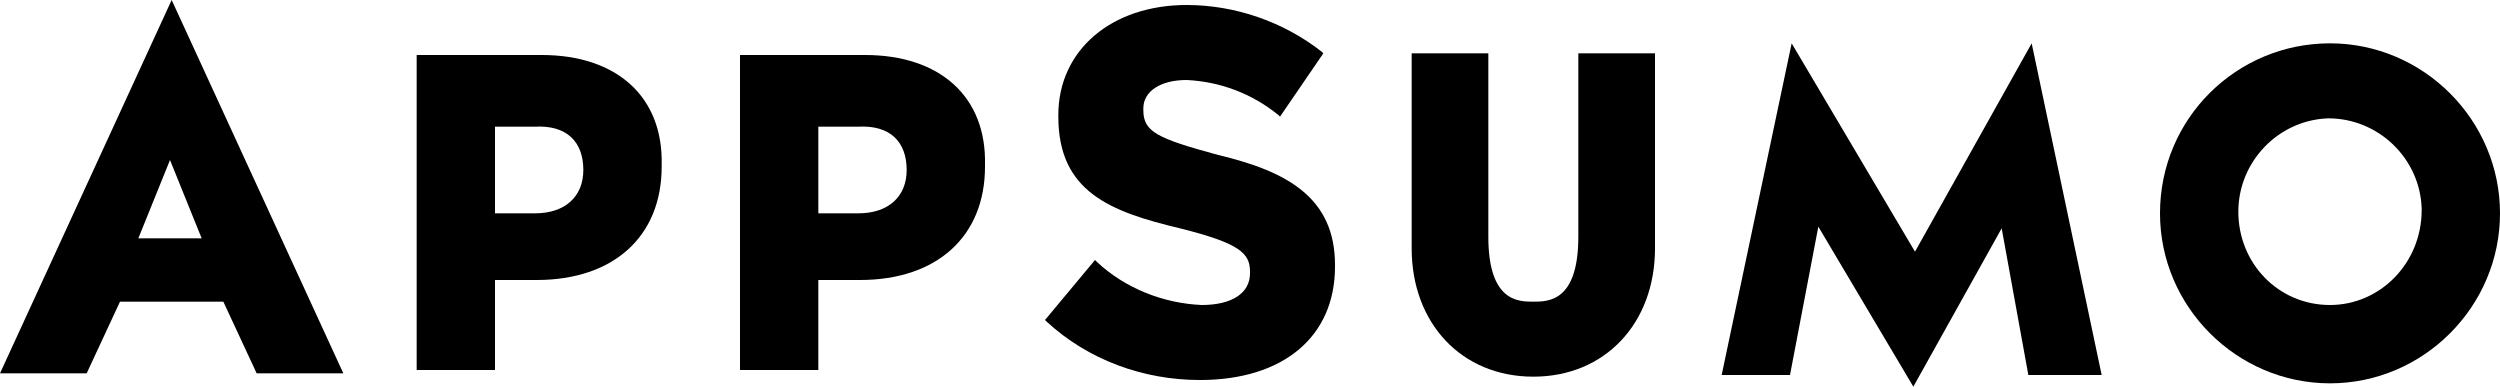
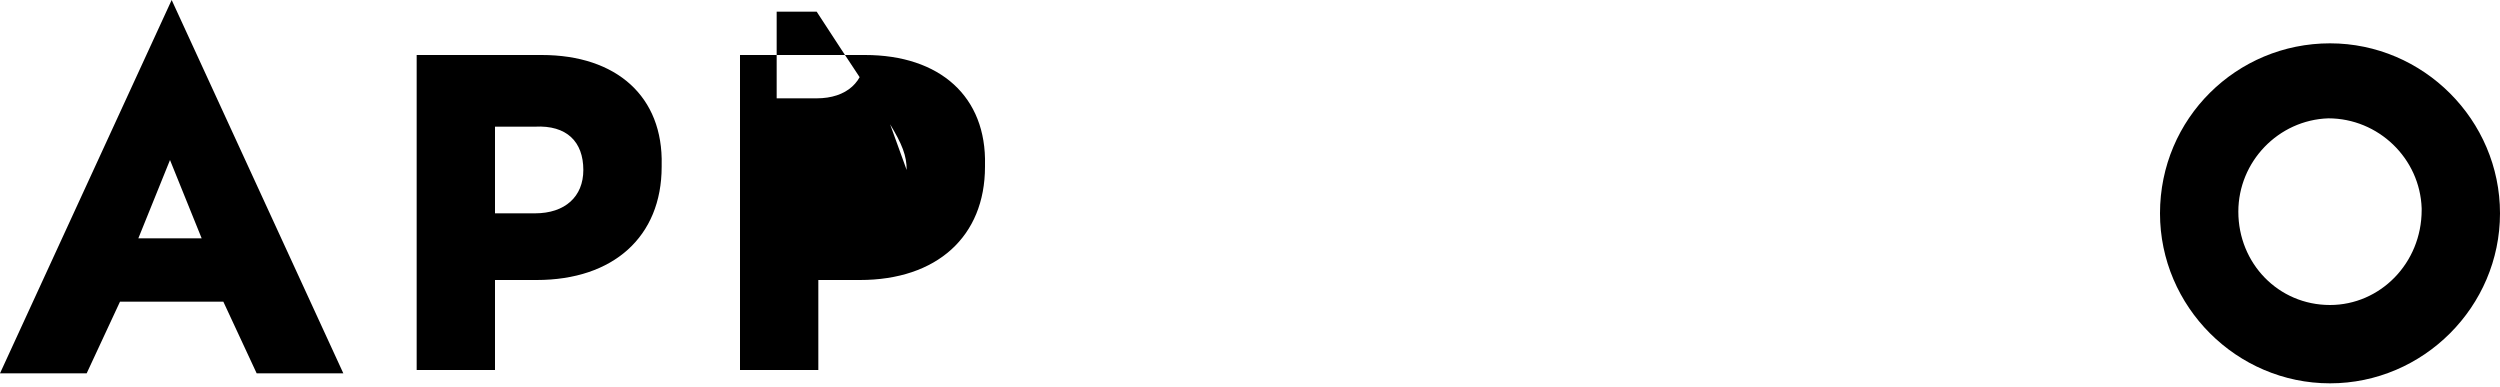
<svg xmlns="http://www.w3.org/2000/svg" version="1.1" id="as-appsumo-logo" x="0px" y="0px" viewBox="-3924 3989.8 150 23.2" style="enable-background:new -3924 3989.8 150 23.2;" xml:space="preserve">
  <script />
  <script />
  <style type="text/css">
	.st0{fill:currentColor;}
</style>
-   <path id="Path_1007" class="st0" d="M-3829.3,4004c0,3.9-1.8,3.9-2.7,3.9s-2.7,0-2.7-3.9v-11h-4.6v11.7c0,4.5,3,7.7,7.3,7.7  c4.3,0,7.3-3.2,7.3-7.7V3993h-4.6L-3829.3,4004z" />
  <path id="Path_1008" class="st0" d="M-3784.2,3992.4c-5.6,0-10.2,4.5-10.2,10.2c0,5.6,4.6,10.2,10.2,10.2c5.6,0,10.2-4.6,10.2-10.2  C-3774,3997-3778.6,3992.4-3784.2,3992.4z M-3784.2,4008.1c-3.1,0-5.5-2.5-5.5-5.6c0-3,2.4-5.5,5.4-5.6c3,0,5.5,2.4,5.6,5.4  c0,0,0,0.1,0,0.1C-3778.7,4005.6-3781.2,4008.1-3784.2,4008.1z" />
  <path id="Path_1009" class="st0" d="M-3913.7,3989.8l-10.3,22.4h5.2l2-4.3h6.2l2,4.3h5.2L-3913.7,3989.8z M-3915.7,4004.1l1.9-4.7  l1.9,4.7H-3915.7z" />
  <path id="Path_1010" class="st0" d="M-3891.5,3993.1h-7.5v18.9h4.7v-5.4h2.5c4.6,0,7.5-2.6,7.5-6.8v-0.1  C-3884.2,3995.6-3887,3993.1-3891.5,3993.1z M-3889,4000c0,1.6-1.1,2.6-2.9,2.6h-2.4v-5.2h2.4C-3890,3997.3-3889,3998.3-3889,4000  L-3889,4000z" />
-   <path id="Path_1011" class="st0" d="M-3872.1,3993.1h-7.5v18.9h4.7v-5.4h2.5c4.6,0,7.5-2.6,7.5-6.8v-0.1  C-3864.8,3995.6-3867.6,3993.1-3872.1,3993.1z M-3869.6,4000c0,1.6-1.1,2.6-2.9,2.6h-2.4v-5.2h2.4  C-3870.6,3997.3-3869.6,3998.3-3869.6,4000L-3869.6,4000z" />
-   <path id="Path_1012" class="st0" d="M-3850.9,3999.1c-3.7-1-4.5-1.4-4.5-2.7v-0.1c0-1,1-1.7,2.6-1.7c2,0.1,3.9,0.8,5.5,2.1l0.1,0.1  l2.6-3.8l-0.1-0.1c-2.3-1.8-5.2-2.8-8.1-2.8c-4.5,0-7.7,2.7-7.7,6.6v0.1c0,4.5,3.1,5.7,7.3,6.7c3.6,0.9,4.2,1.5,4.2,2.6v0.1  c0,1.2-1.1,1.9-2.9,1.9c-2.3-0.1-4.6-1-6.3-2.6l-0.1-0.1l-3,3.6l0.1,0.1c2.5,2.3,5.8,3.5,9.2,3.5c5,0,8.1-2.6,8.1-6.8v-0.1  C-3843.9,4001.7-3846.7,4000.1-3850.9,3999.1z" />
-   <path id="Path_1013" class="st0" d="M-3809.2,4013l-5.7-9.6l-1.7,8.9h-4.1l4.2-19.9l7.4,12.5l7-12.5l4.2,19.9h-4.4l-1.6-8.8  L-3809.2,4013z" />
+   <path id="Path_1011" class="st0" d="M-3872.1,3993.1h-7.5v18.9h4.7v-5.4h2.5c4.6,0,7.5-2.6,7.5-6.8v-0.1  C-3864.8,3995.6-3867.6,3993.1-3872.1,3993.1z c0,1.6-1.1,2.6-2.9,2.6h-2.4v-5.2h2.4  C-3870.6,3997.3-3869.6,3998.3-3869.6,4000L-3869.6,4000z" />
</svg>